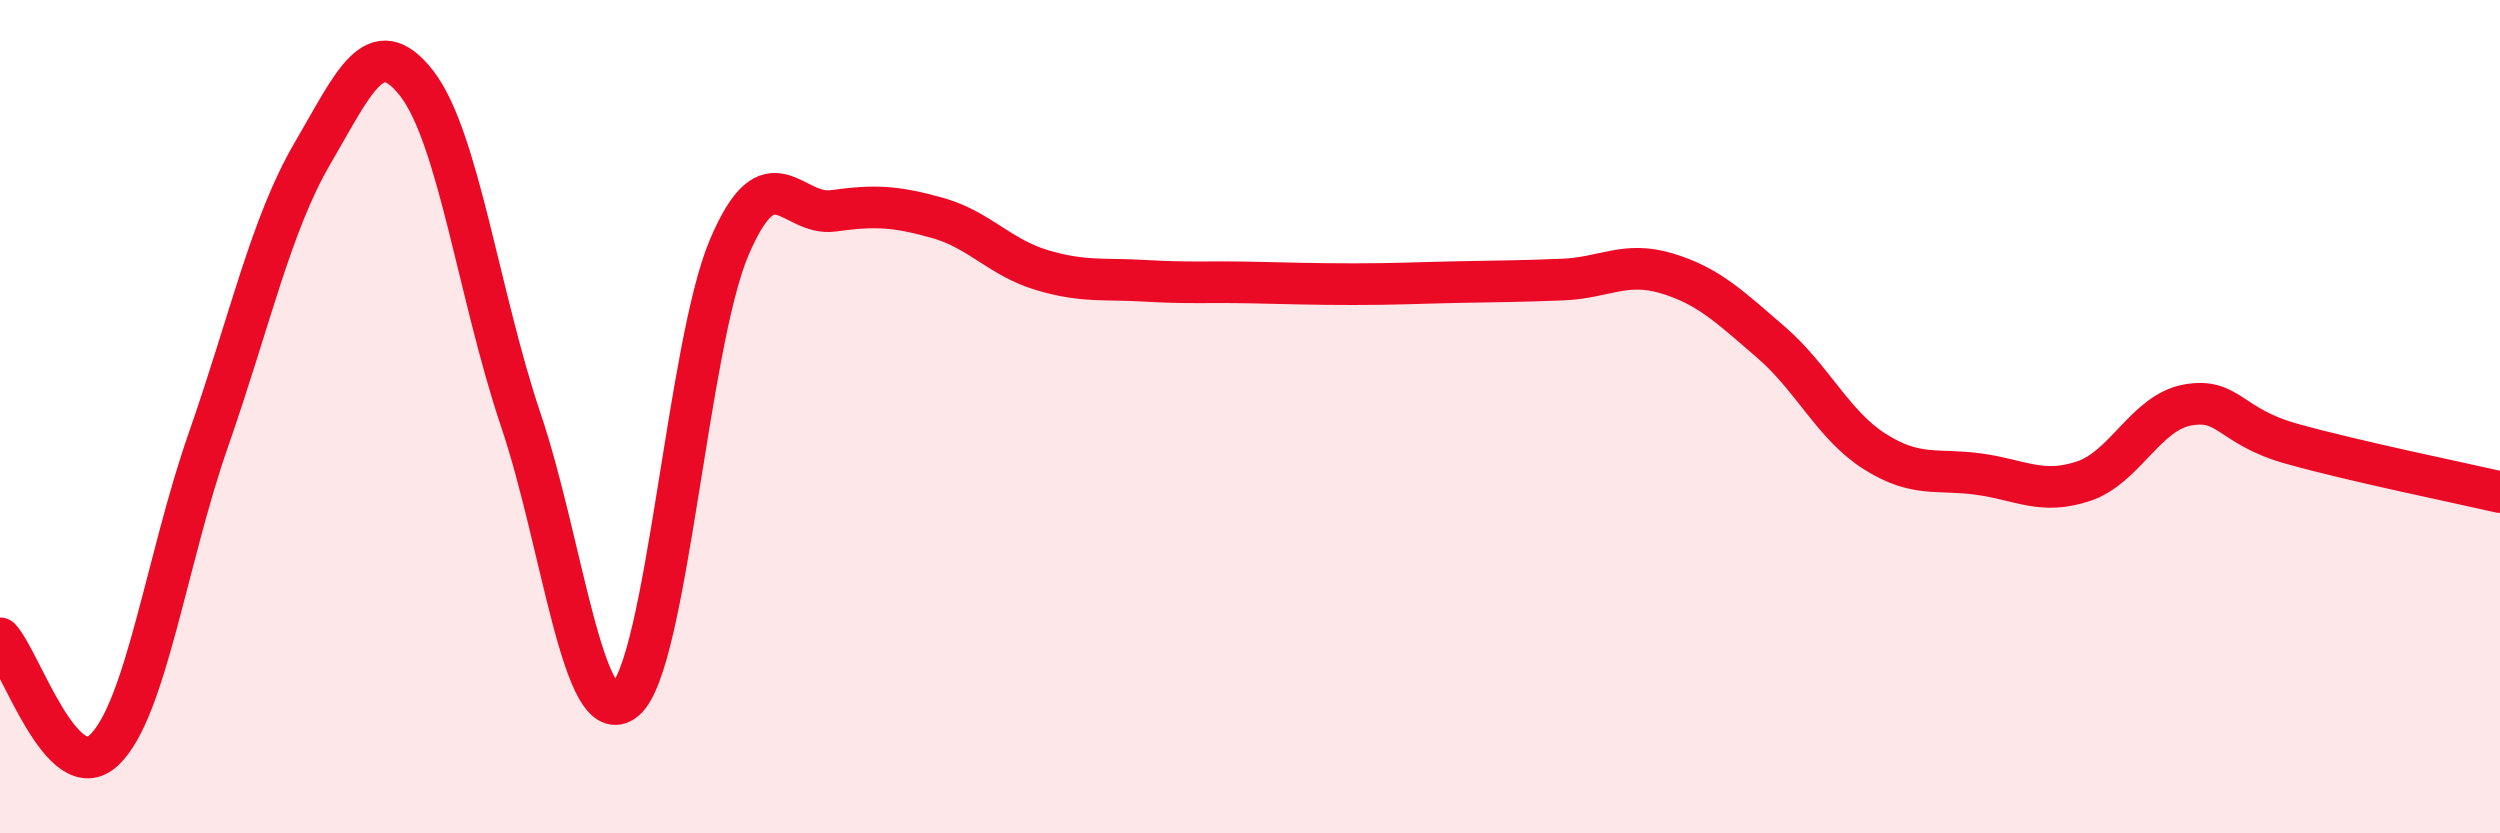
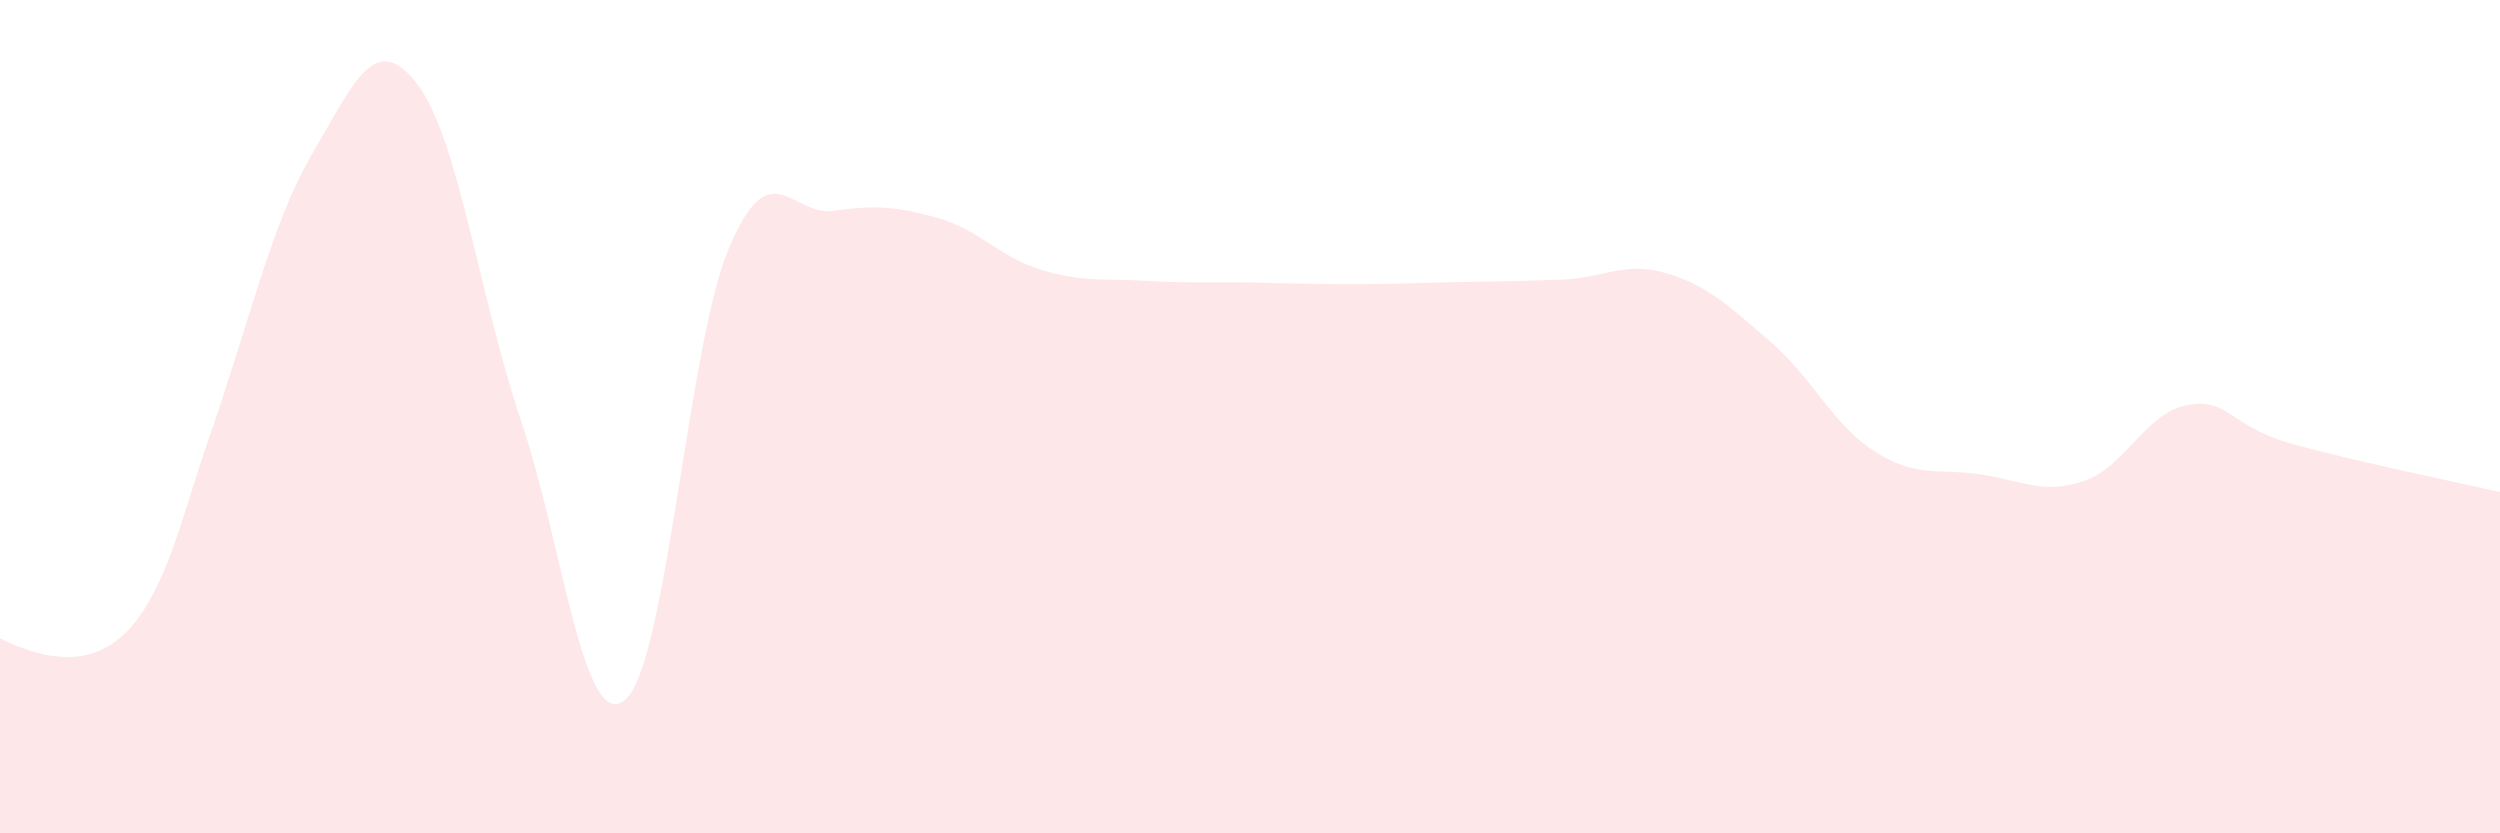
<svg xmlns="http://www.w3.org/2000/svg" width="60" height="20" viewBox="0 0 60 20">
-   <path d="M 0,15.32 C 0.5,15.86 1.5,18.95 2.5,18 C 3.5,17.05 4,13.42 5,10.56 C 6,7.7 6.5,5.39 7.5,3.68 C 8.5,1.97 9,0.72 10,2 C 11,3.28 11.5,7.12 12.5,10.08 C 13.5,13.04 14,17.63 15,16.8 C 16,15.97 16.5,8.29 17.5,5.94 C 18.5,3.59 19,5.2 20,5.06 C 21,4.92 21.5,4.95 22.5,5.23 C 23.5,5.51 24,6.18 25,6.48 C 26,6.78 26.5,6.68 27.5,6.74 C 28.5,6.8 29,6.76 30,6.78 C 31,6.8 31.5,6.82 32.5,6.82 C 33.5,6.82 34,6.79 35,6.77 C 36,6.75 36.5,6.75 37.5,6.71 C 38.5,6.67 39,6.26 40,6.56 C 41,6.86 41.5,7.35 42.5,8.21 C 43.5,9.07 44,10.21 45,10.84 C 46,11.47 46.5,11.24 47.5,11.38 C 48.5,11.52 49,11.88 50,11.55 C 51,11.22 51.5,9.9 52.5,9.72 C 53.5,9.54 53.5,10.23 55,10.65 C 56.5,11.07 59,11.58 60,11.81L60 20L0 20Z" fill="#EB0A25" opacity="0.1" stroke-linecap="round" stroke-linejoin="round" />
-   <path d="M 0,15.32 C 0.5,15.86 1.5,18.95 2.5,18 C 3.5,17.05 4,13.42 5,10.56 C 6,7.7 6.5,5.39 7.5,3.68 C 8.5,1.97 9,0.72 10,2 C 11,3.28 11.5,7.12 12.5,10.08 C 13.5,13.04 14,17.63 15,16.8 C 16,15.97 16.5,8.29 17.5,5.94 C 18.5,3.59 19,5.2 20,5.06 C 21,4.92 21.5,4.95 22.5,5.23 C 23.5,5.51 24,6.18 25,6.48 C 26,6.78 26.5,6.68 27.5,6.74 C 28.5,6.8 29,6.76 30,6.78 C 31,6.8 31.5,6.82 32.5,6.82 C 33.5,6.82 34,6.79 35,6.77 C 36,6.75 36.5,6.75 37.5,6.71 C 38.5,6.67 39,6.26 40,6.56 C 41,6.86 41.5,7.35 42.5,8.21 C 43.5,9.07 44,10.21 45,10.84 C 46,11.47 46.5,11.24 47.5,11.38 C 48.5,11.52 49,11.88 50,11.55 C 51,11.22 51.5,9.9 52.5,9.72 C 53.5,9.54 53.5,10.23 55,10.65 C 56.5,11.07 59,11.58 60,11.81" stroke="#EB0A25" stroke-width="1" fill="none" stroke-linecap="round" stroke-linejoin="round" />
+   <path d="M 0,15.32 C 3.5,17.05 4,13.42 5,10.56 C 6,7.7 6.5,5.39 7.5,3.68 C 8.5,1.97 9,0.72 10,2 C 11,3.28 11.5,7.12 12.5,10.08 C 13.5,13.04 14,17.63 15,16.8 C 16,15.97 16.5,8.29 17.5,5.94 C 18.5,3.59 19,5.2 20,5.06 C 21,4.92 21.5,4.95 22.5,5.23 C 23.5,5.51 24,6.18 25,6.48 C 26,6.78 26.5,6.68 27.5,6.74 C 28.5,6.8 29,6.76 30,6.78 C 31,6.8 31.5,6.82 32.5,6.82 C 33.5,6.82 34,6.79 35,6.77 C 36,6.75 36.5,6.75 37.5,6.71 C 38.5,6.67 39,6.26 40,6.56 C 41,6.86 41.5,7.35 42.5,8.21 C 43.5,9.07 44,10.21 45,10.84 C 46,11.47 46.5,11.24 47.5,11.38 C 48.5,11.52 49,11.88 50,11.55 C 51,11.22 51.5,9.9 52.5,9.72 C 53.5,9.54 53.5,10.23 55,10.65 C 56.5,11.07 59,11.58 60,11.81L60 20L0 20Z" fill="#EB0A25" opacity="0.1" stroke-linecap="round" stroke-linejoin="round" />
</svg>